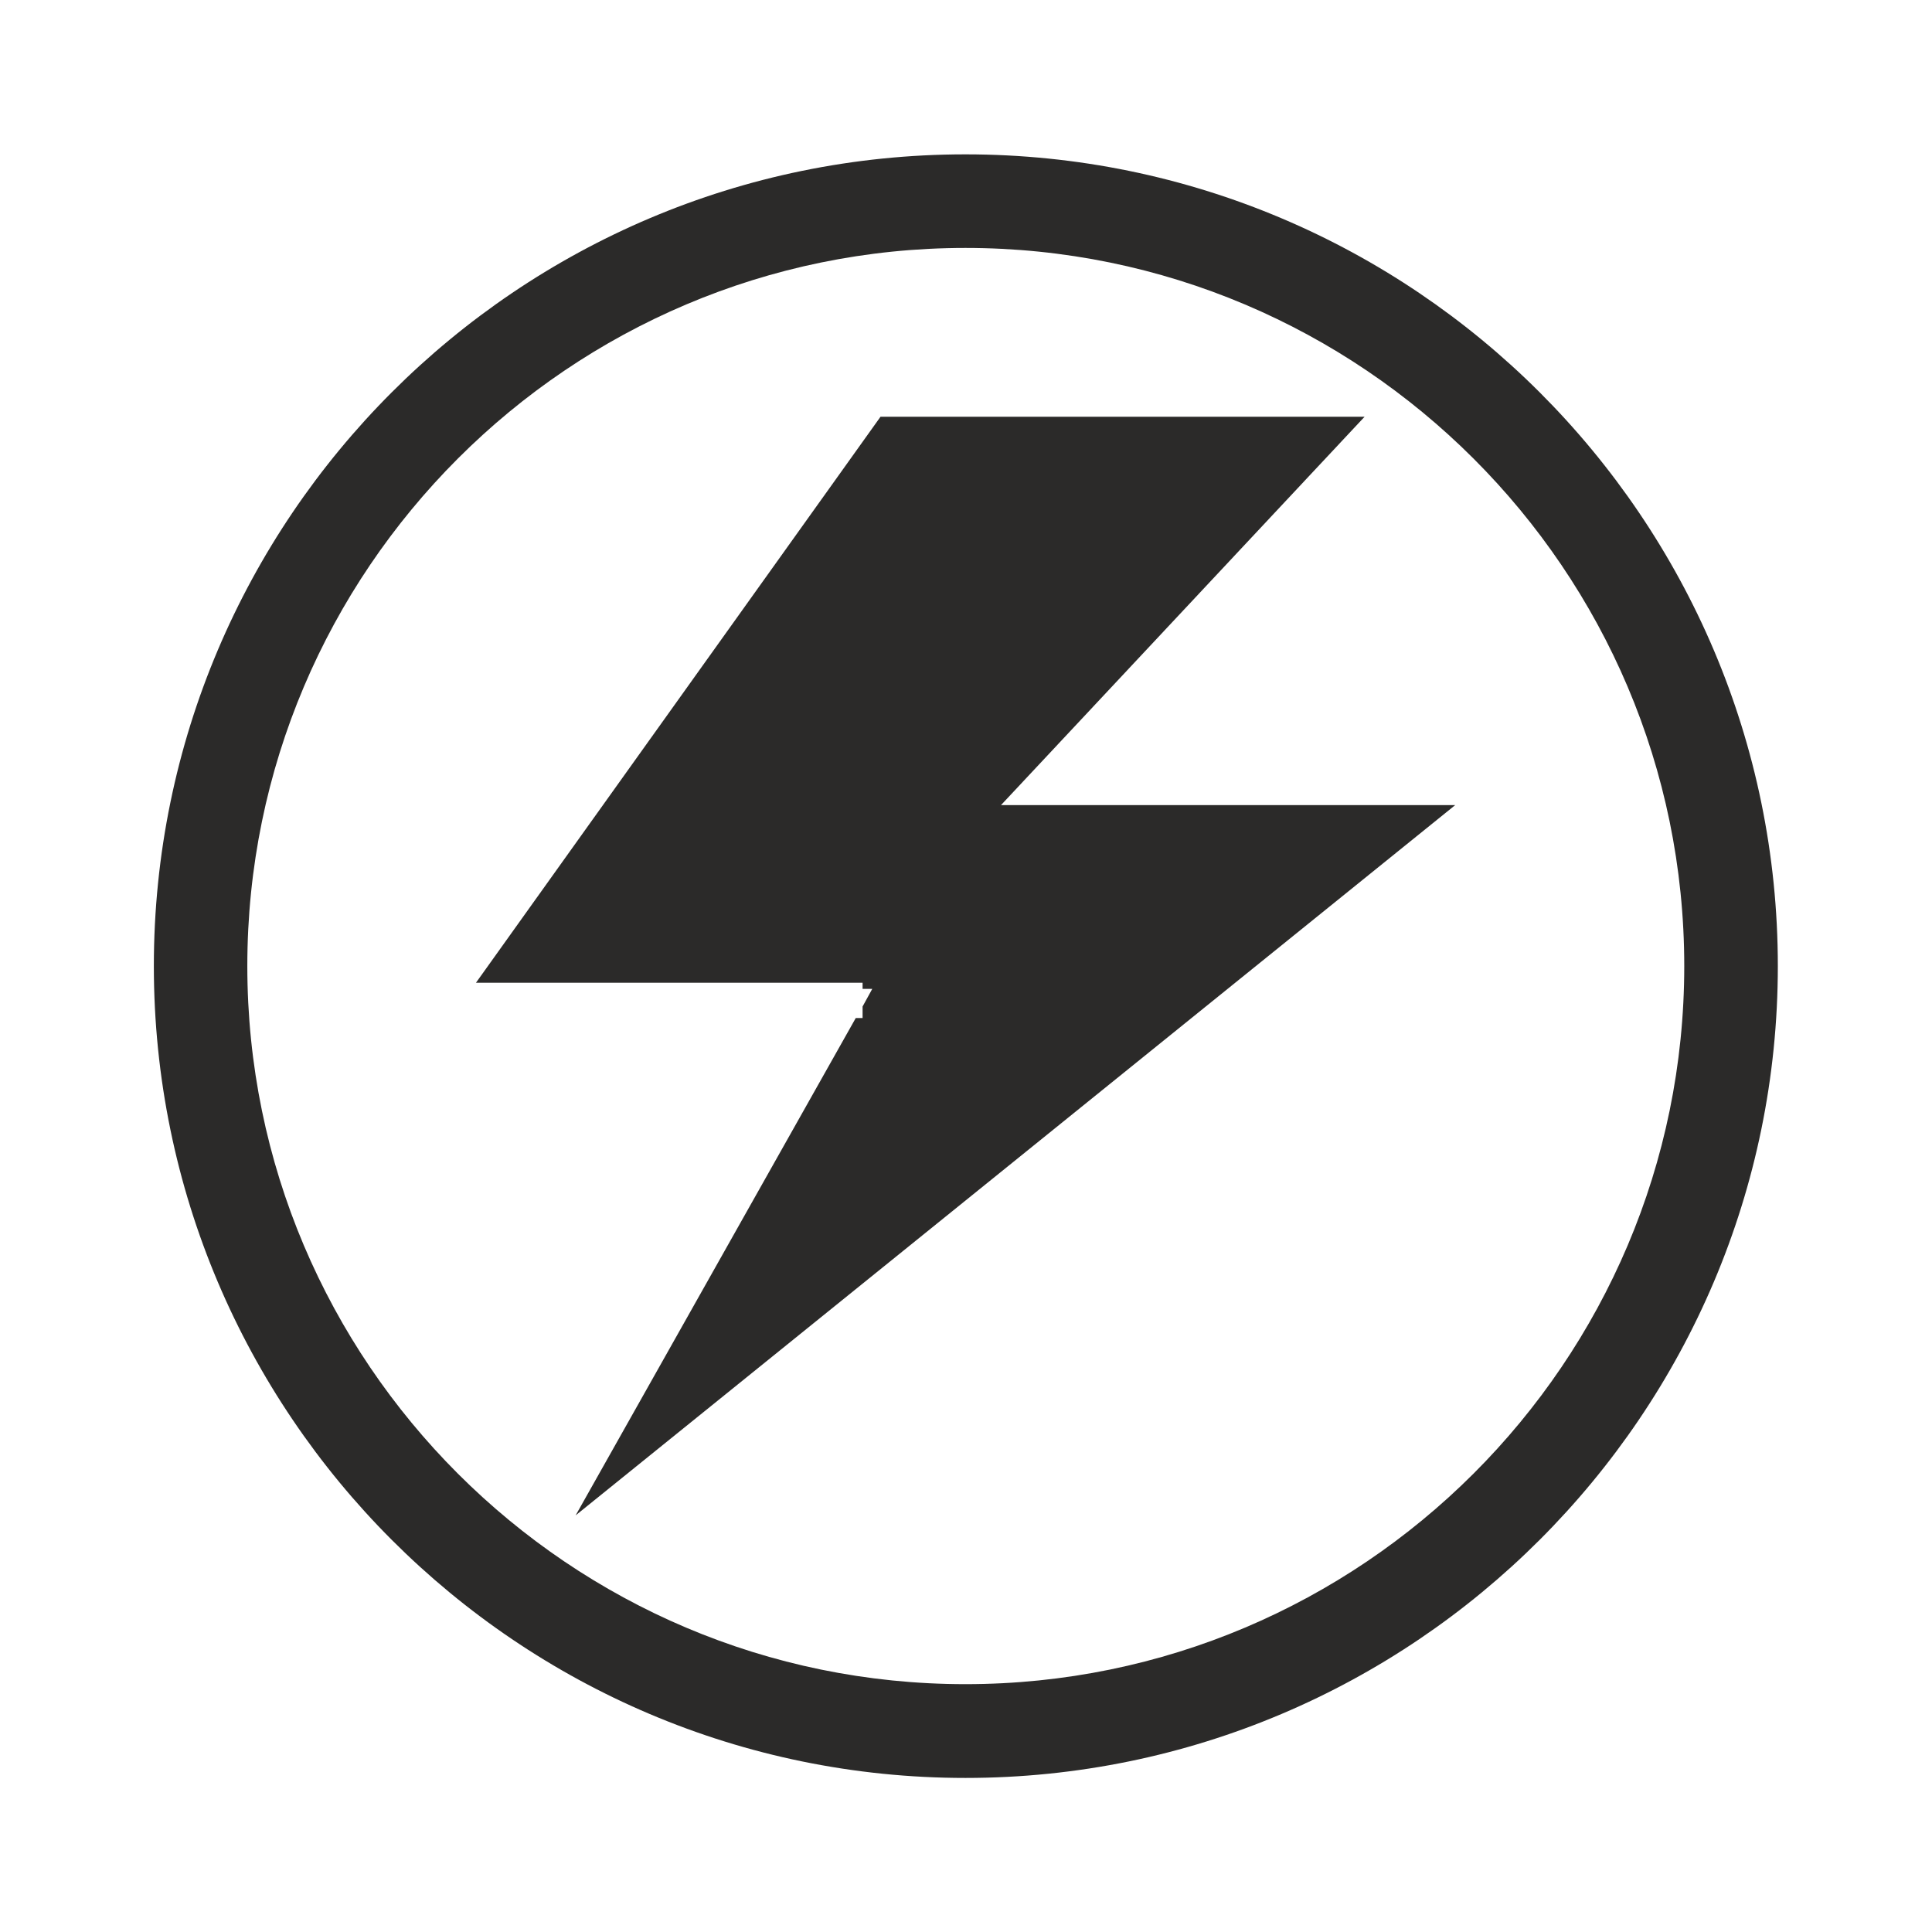
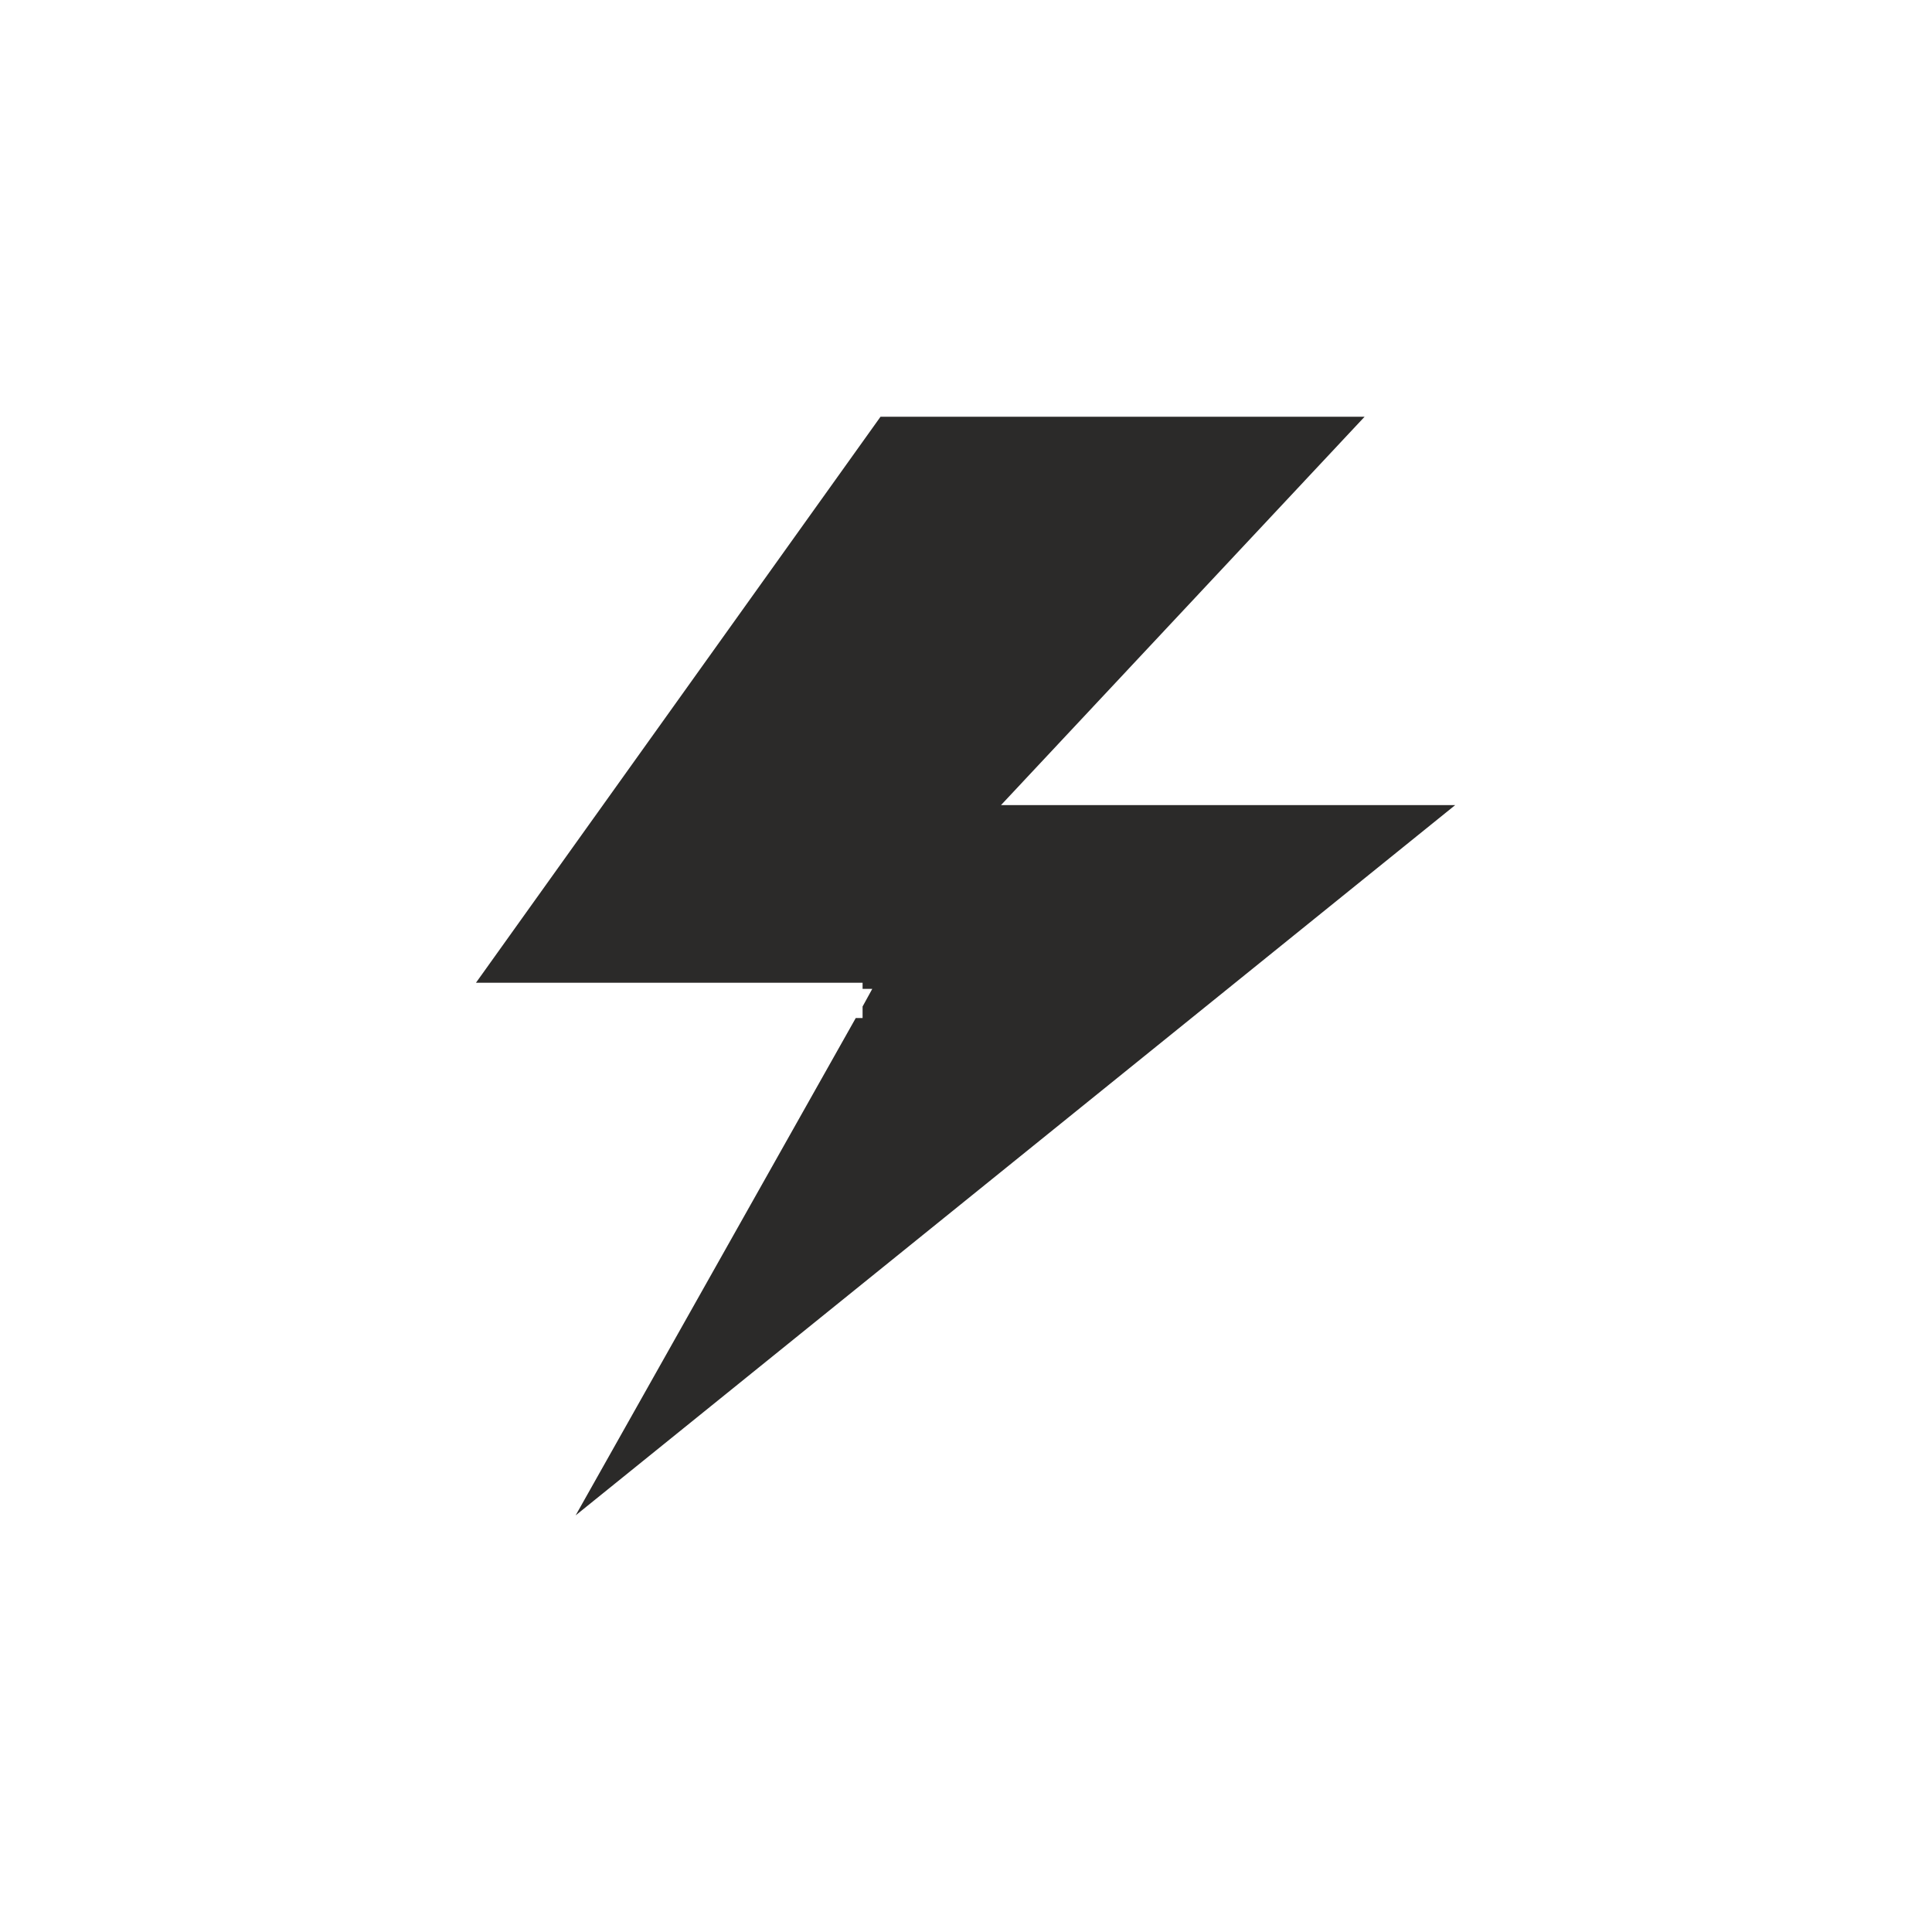
<svg xmlns="http://www.w3.org/2000/svg" xml:space="preserve" width="91mm" height="91mm" version="1.1" style="shape-rendering:geometricPrecision; text-rendering:geometricPrecision; image-rendering:optimizeQuality; fill-rule:evenodd; clip-rule:evenodd" viewBox="0 0 9100 9100">
  <defs>
    <style type="text/css">
   
    .fil0 {fill:#2B2A29;fill-rule:nonzero}
   
  </style>
  </defs>
  <g id="Layer_x0020_1">
    <g id="watts">
-       <path class="fil0" d="M4547.33 1167.8c-1864.77,0 -3382.41,1517.64 -3382.41,3382.41 0,1866.21 1517.64,3382.41 3382.41,3382.41 1866.69,0 3385.77,-1516.2 3385.77,-3382.41 0,-1864.77 -1519.08,-3382.41 -3385.77,-3382.41zm0 7206.53c-2108.67,0 -3822.68,-1715.45 -3822.68,-3824.12 0,-2108.67 1714.01,-3823.16 3822.68,-3823.16 2110.59,0 3826.52,1714.49 3826.52,3823.16 0,2108.67 -1715.93,3824.12 -3826.52,3824.12z" />
      <polygon class="fil0" points="4062.89,4795.07 4030.73,4795.07 2711.37,7137.55 6854.28,3792.11 4714.89,3792.11 6427.46,1962.87 4147.39,1962.87 2241.81,4628.95 4062.89,4628.95 4062.89,4657.76 4108.5,4657.76 4062.89,4740.82 " />
    </g>
  </g>
</svg>